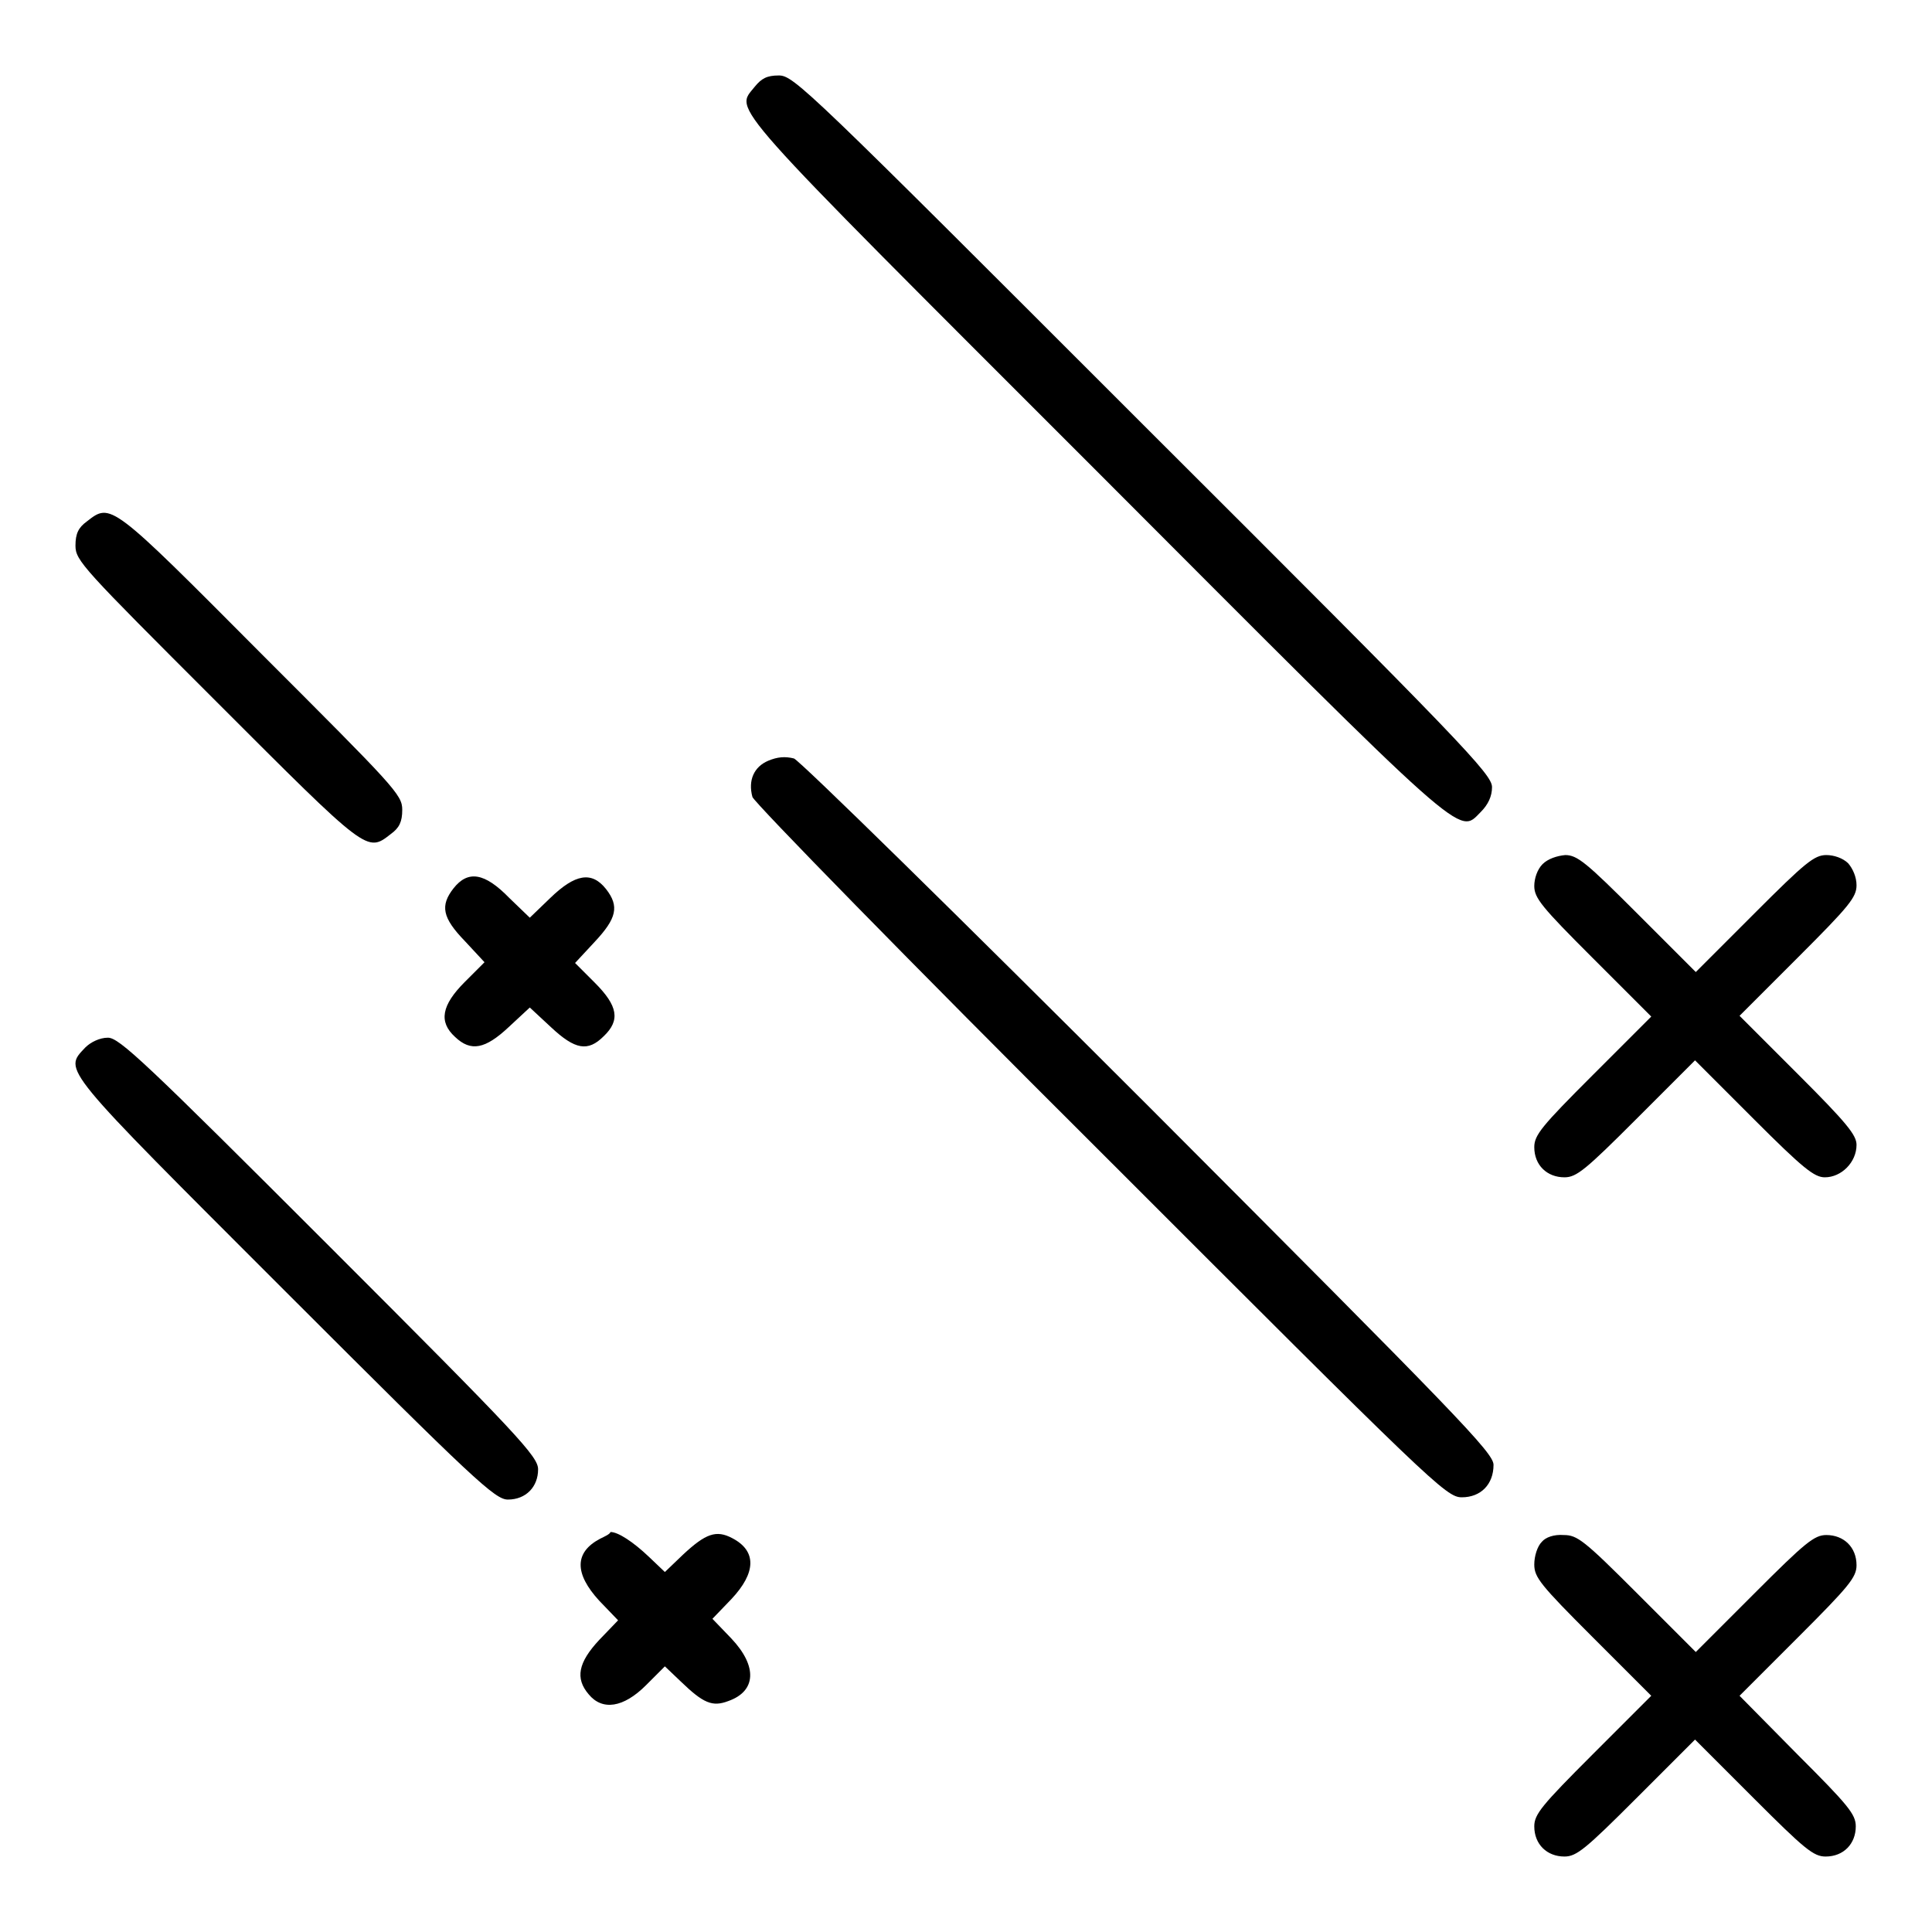
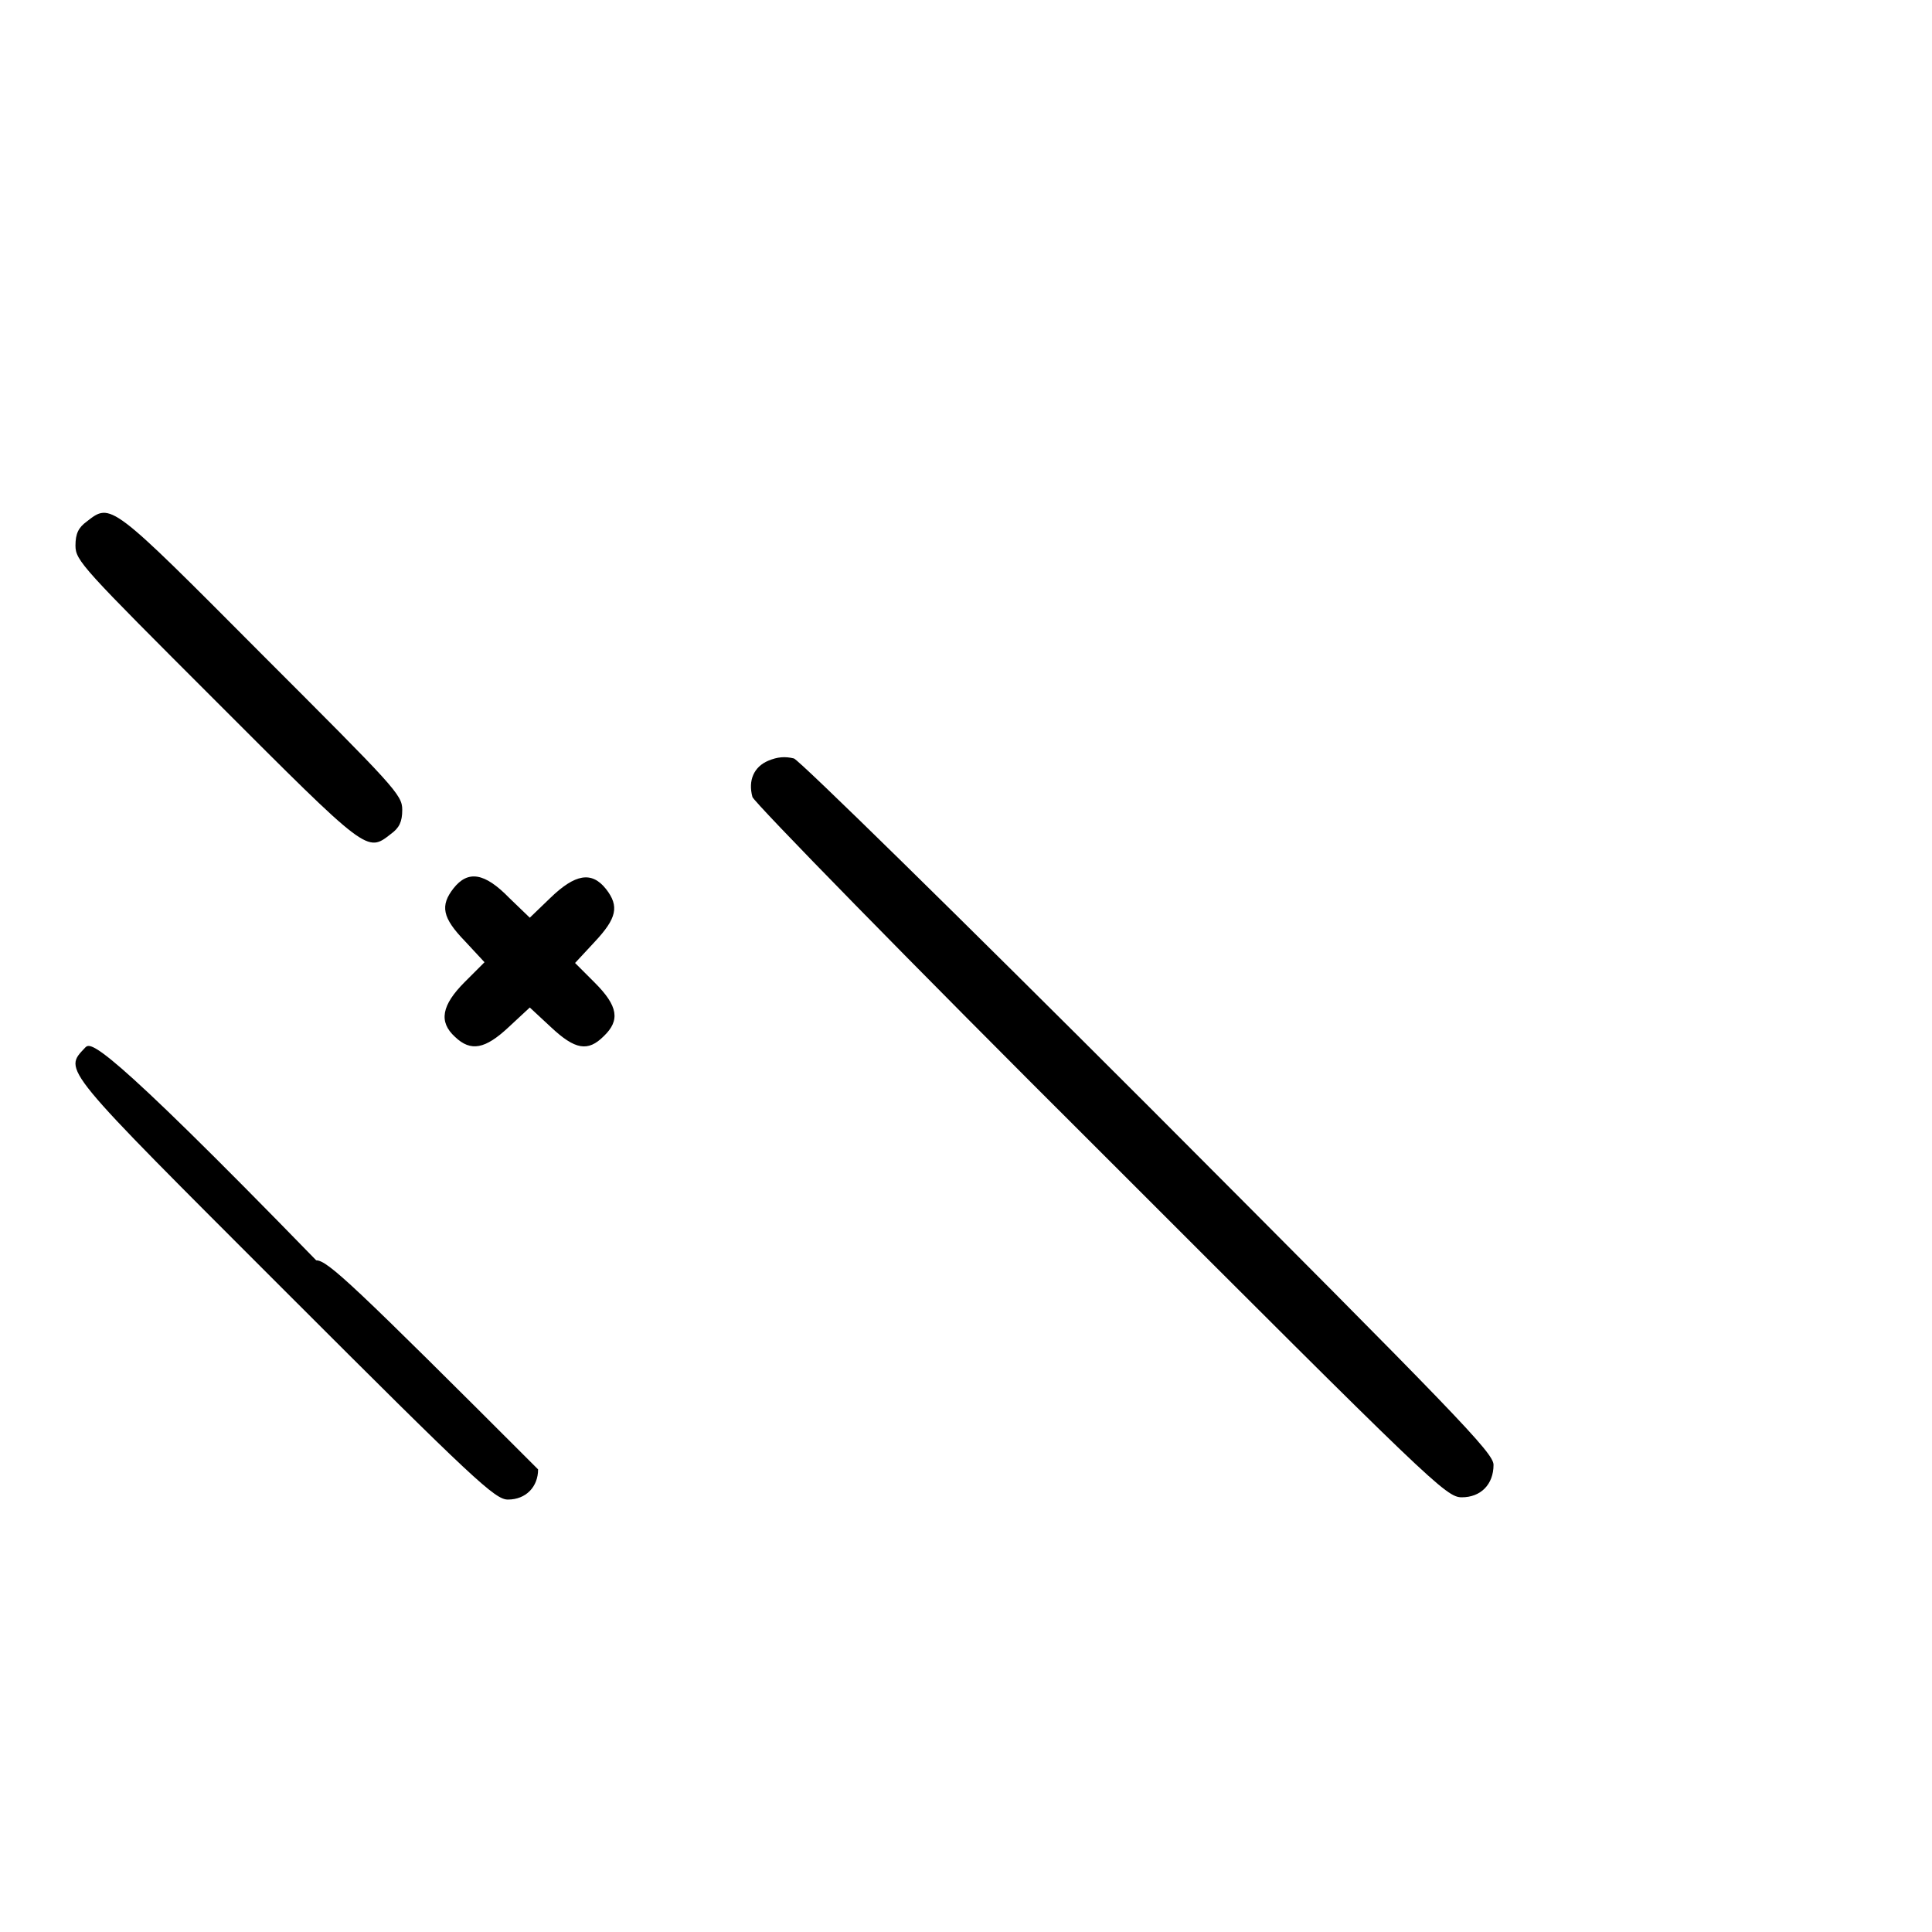
<svg xmlns="http://www.w3.org/2000/svg" version="1.1" x="0px" y="0px" viewBox="0 0 256 256" enable-background="new 0 0 256 256" xml:space="preserve">
  <g>
    <g>
      <g>
-         <path fill="#000000" d="M100,11.5c-2.6,3.3-4.6,1,45,50.6c49.9,50,48.2,48.5,51.2,45.5c1-1,1.5-2.1,1.5-3.3c0-1.7-3.7-5.6-46.2-48C107,11.8,105.2,10,103.2,10C101.6,10,100.9,10.4,100,11.5z" />
        <path fill="#000000" d="M11.5,69.1c-1.1,0.8-1.5,1.6-1.5,3.2c0,2,1,3,18.7,20.7c20.1,20.1,19.9,20,23.1,17.5c1.1-0.8,1.5-1.6,1.5-3.2c0-2-1-3-18.7-20.7C14.6,66.5,14.7,66.6,11.5,69.1z" />
        <path fill="#000000" d="M101.8,100.8c-1.9,0.8-2.7,2.6-2.1,4.8c0.2,0.7,20.9,21.9,46.1,47c44,44,45.8,45.8,47.9,45.8c2.5,0,4.2-1.7,4.2-4.3c0-1.6-4.7-6.4-45.6-47.4c-25.1-25.1-46.3-45.9-47.1-46.2C104,100.2,103,100.3,101.8,100.8z" />
-         <path fill="#000000" d="M204.4,114.5c-0.7,0.7-1.1,1.9-1.1,2.9c0,1.6,1,2.8,7.7,9.5l7.8,7.8l-7.8,7.8c-6.7,6.7-7.7,7.9-7.7,9.5c0,2.4,1.7,4,4,4c1.6,0,2.8-1,9.5-7.7l7.8-7.8l7.8,7.8c6.5,6.5,8,7.7,9.4,7.7c2.2,0,4.2-2,4.2-4.3c0-1.3-1.3-2.9-7.7-9.3l-7.8-7.8l7.8-7.8c6.7-6.7,7.7-7.9,7.7-9.5c0-1.1-0.5-2.2-1.1-2.9c-0.7-0.7-1.9-1.1-2.9-1.1c-1.6,0-2.8,1-9.5,7.7l-7.8,7.8l-7.8-7.8c-6.7-6.7-7.9-7.7-9.5-7.7C206.3,113.4,205.1,113.8,204.4,114.5z" />
        <path fill="#000000" d="M60.1,117.7c-1.8,2.3-1.5,3.9,1.5,7l2.6,2.8l-2.6,2.6c-3.1,3.1-3.5,5.3-1.3,7.3c2.1,2,4,1.6,7.1-1.3l2.8-2.6l2.8,2.6c3.2,3,4.9,3.3,7,1.2c2.2-2.1,1.9-4-1.2-7.1l-2.6-2.6l2.6-2.8c2.9-3.1,3.3-4.7,1.5-7c-1.9-2.4-4.1-2-7.4,1.2l-2.7,2.6l-2.7-2.6C64.2,115.6,62,115.3,60.1,117.7z" />
-         <path fill="#000000" d="M11.3,138.8c-2.9,3.1-3.5,2.3,26.5,32.3c25.1,25.1,27.8,27.6,29.5,27.6c2.4,0,4-1.7,4-4c0-1.7-2.5-4.4-27.6-29.5c-24.5-24.5-27.9-27.7-29.4-27.7C13.2,137.5,12,138.1,11.3,138.8z" />
-         <path fill="#000000" d="M79.5,203.9c-3.4,1.8-3.4,4.6-0.1,8.2l2.5,2.6l-2.5,2.6c-2.8,3-3.2,5.1-1.4,7.2c1.8,2.2,4.6,1.8,7.6-1.2l2.5-2.5l2.1,2c3,2.9,4.2,3.4,6.3,2.6c3.7-1.3,3.9-4.6,0.4-8.3l-2.5-2.6l2.5-2.6c3.3-3.5,3.4-6.4,0.1-8.1c-2.1-1.1-3.5-0.6-6.5,2.2l-2.4,2.3l-2.1-2c-2.1-2-4.1-3.3-5.1-3.3C80.8,203.3,80.1,203.6,79.5,203.9z" />
-         <path fill="#000000" d="M204.3,204.3c-0.6,0.6-1,1.9-1,3c0,1.7,0.8,2.7,7.7,9.6l7.8,7.8l-7.8,7.8c-6.7,6.7-7.7,7.9-7.7,9.5c0,2.4,1.7,4,4,4c1.6,0,2.8-1,9.5-7.7l7.8-7.8l7.8,7.8c6.7,6.7,7.9,7.7,9.5,7.7c2.4,0,4-1.7,4-4c0-1.6-1-2.8-7.7-9.5l-7.7-7.8l7.8-7.8c6.7-6.7,7.7-7.9,7.7-9.5c0-2.4-1.7-4-4-4c-1.6,0-2.8,1-9.5,7.7l-7.8,7.8l-7.8-7.8c-7-7-7.9-7.7-9.7-7.7C205.9,203.3,204.8,203.7,204.3,204.3z" />
+         <path fill="#000000" d="M11.3,138.8c-2.9,3.1-3.5,2.3,26.5,32.3c25.1,25.1,27.8,27.6,29.5,27.6c2.4,0,4-1.7,4-4c-24.5-24.5-27.9-27.7-29.4-27.7C13.2,137.5,12,138.1,11.3,138.8z" />
      </g>
    </g>
  </g>
</svg>